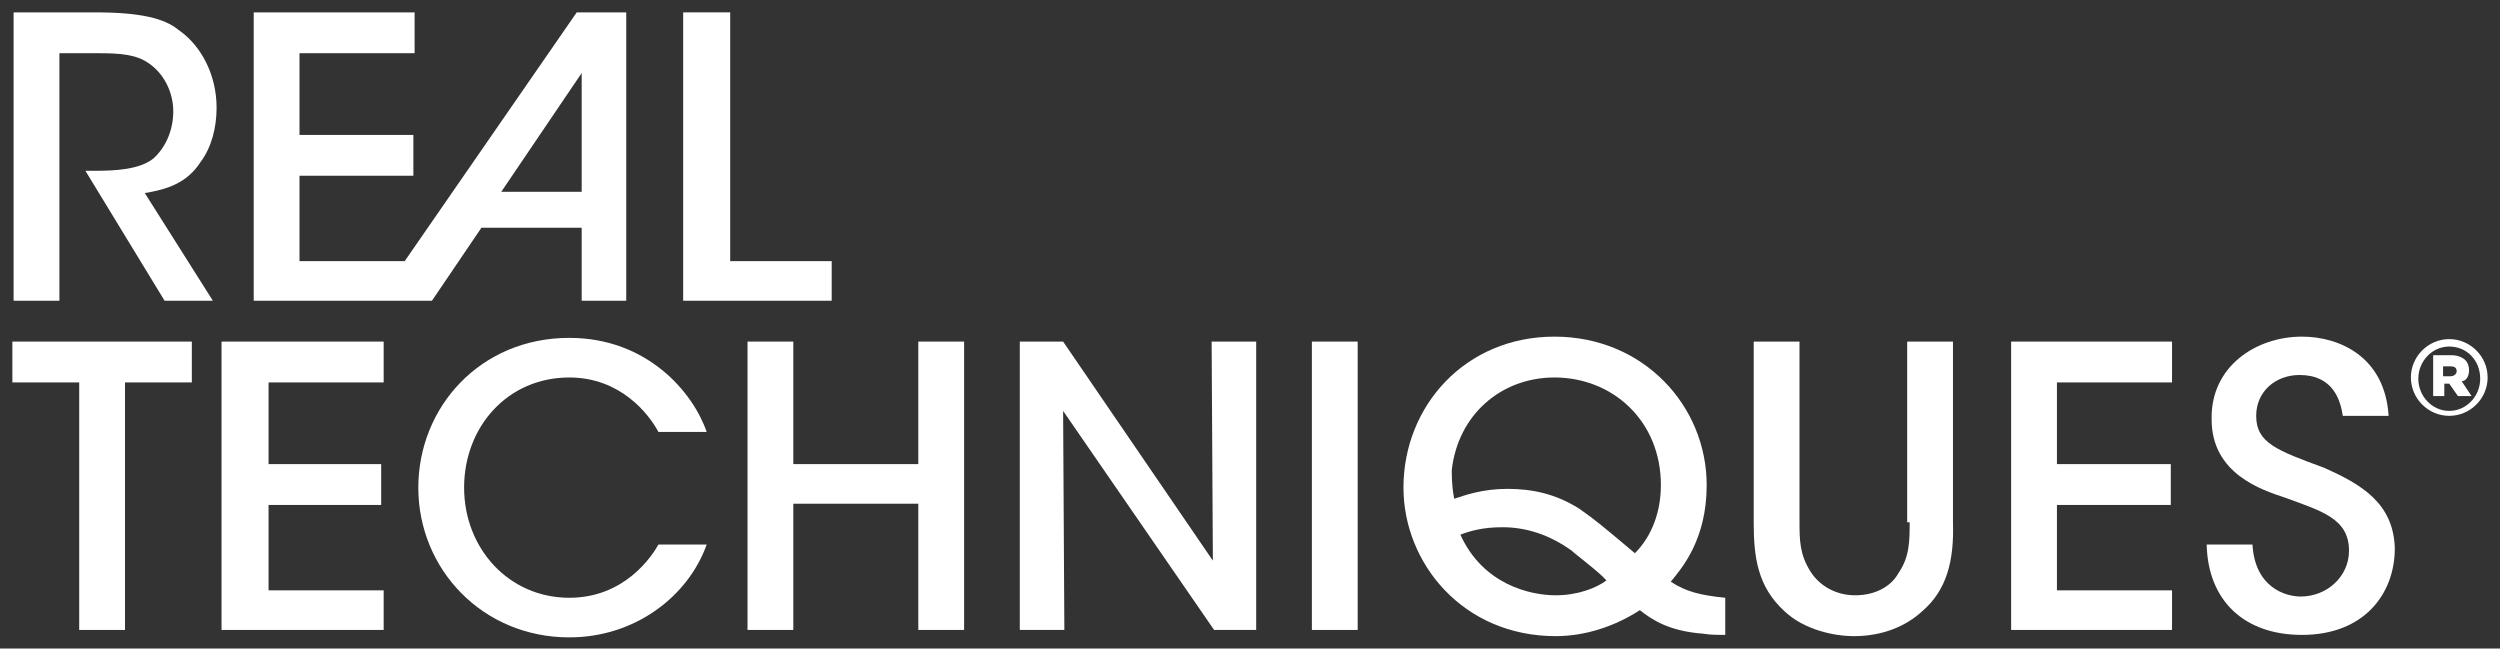
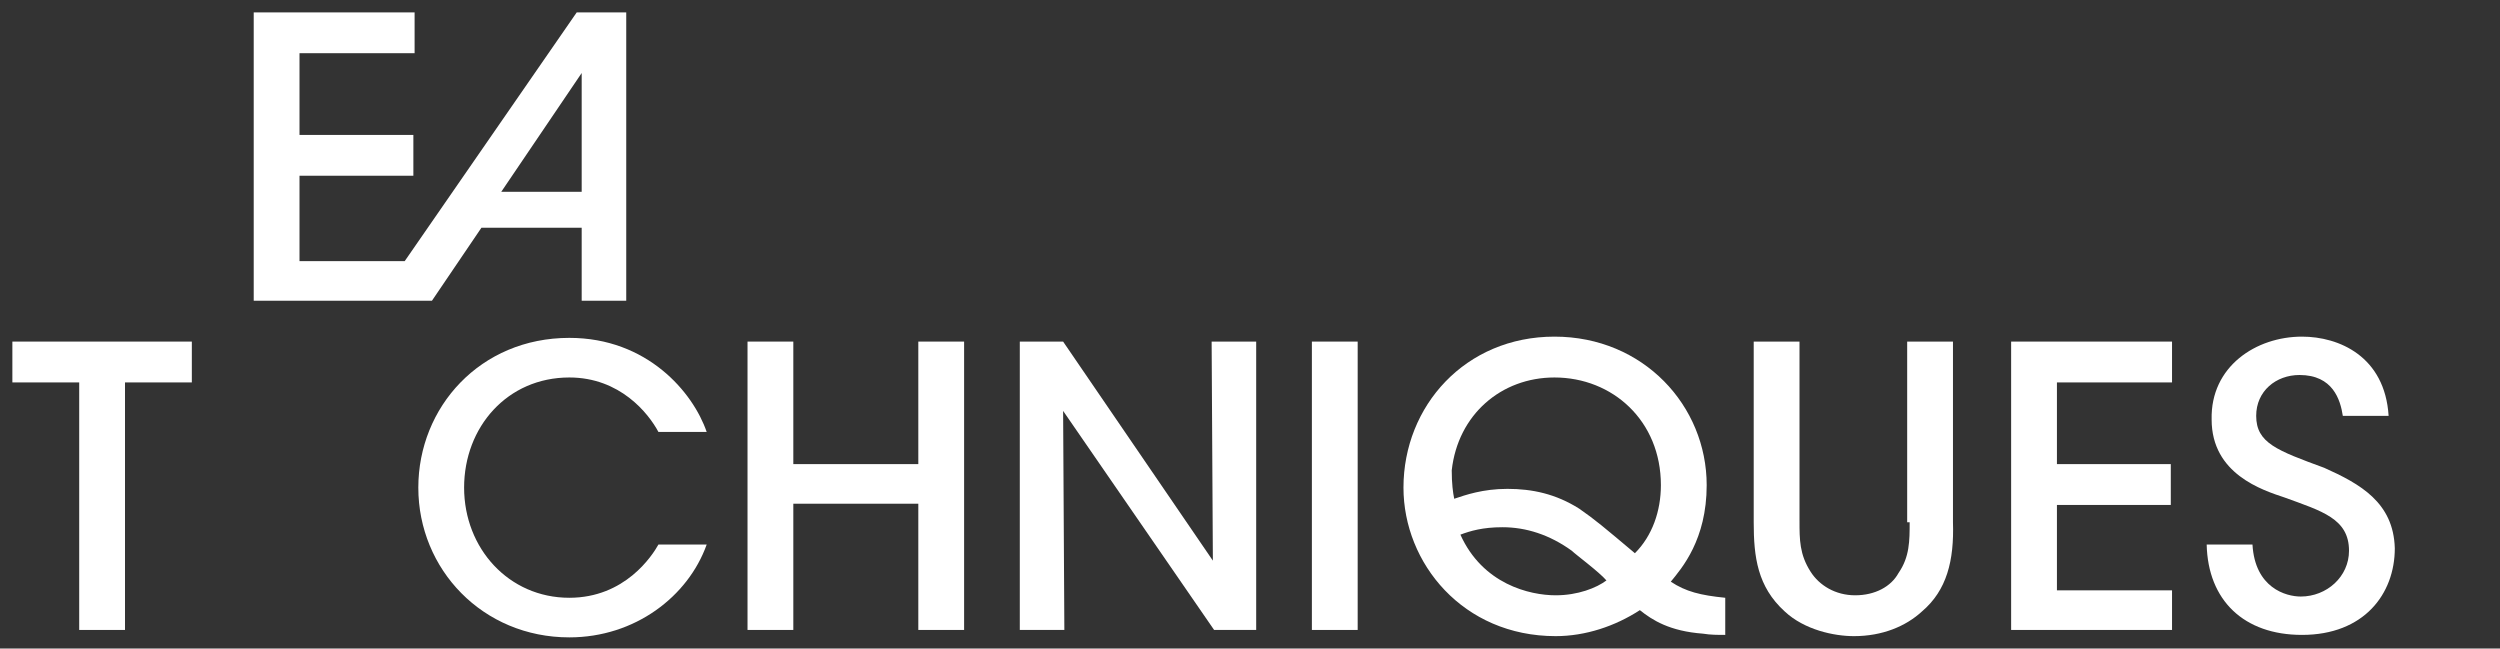
<svg xmlns="http://www.w3.org/2000/svg" version="1.1" id="Ebene_1" x="0px" y="0px" viewBox="0 0 202 52.4" style="enable-background:new 0 0 202 52.4;" xml:space="preserve">
  <rect x="0" y="0" width="202" height="52.4" fill="#333333" stroke="none" />
  <style type="text/css">
	.st0{fill:#FFFFFF;}
</style>
  <g>
-     <path class="st0" d="M16.2,13.1c0.9-1.2,1.3-2.8,1.3-4.4c0-2.6-1.2-5-3.1-6.3C13.3,1.5,11.4,1,7.7,1H1.1v23.3h3.7v-20H8   c1.7,0,3,0.1,4,0.8c1.2,0.8,2,2.3,2,3.9c0,1.5-0.6,2.9-1.6,3.8c-1.1,0.9-3.1,1-4.7,1c-0.3,0-0.5,0-0.8,0l6.4,10.5h3.9l-5.5-8.7   C13.5,15.3,15.1,14.8,16.2,13.1z" />
    <path class="st0" d="M38.9,18.4H47v5.9h3.6V21v-6.9v-3.3V4.3V1h-4L32.7,21.1h-8.5v-6.9h9.2v-3.3h-9.2V4.3h9.3V1h-13v23.3h10h3h1.4   L38.9,18.4z M47,5.9v9.6h-6.5L47,5.9z" />
-     <polygon class="st0" points="67.2,21.1 59,21.1 59,1 55.2,1 55.2,24.3 67.2,24.3  " />
    <polygon class="st0" points="1,30.9 6.4,30.9 6.4,50.9 10.1,50.9 10.1,30.9 15.5,30.9 15.5,27.6 1,27.6  " />
-     <polygon class="st0" points="17.9,50.9 31,50.9 31,47.7 21.7,47.7 21.7,40.8 30.8,40.8 30.8,37.5 21.7,37.5 21.7,30.9 31,30.9    31,27.6 17.9,27.6  " />
    <path class="st0" d="M46,30.5c4.1,0,6.4,2.9,7.2,4.4h3.9c-1.1-3.2-4.8-7.6-11.1-7.6c-7.2,0-12.2,5.6-12.2,12.1   C33.8,46,39,51.5,46,51.5c5.3,0,9.6-3.3,11.1-7.5h-3.9c-0.5,0.9-2.7,4.3-7.2,4.3c-4.9,0-8.5-4-8.5-8.9C37.5,34.5,41,30.5,46,30.5z" />
    <polygon class="st0" points="74.2,37.5 64.1,37.5 64.1,27.6 60.4,27.6 60.4,50.9 64.1,50.9 64.1,40.7 74.2,40.7 74.2,50.9    77.9,50.9 77.9,27.6 74.2,27.6  " />
    <polygon class="st0" points="98,45.3 85.9,27.6 82.4,27.6 82.4,50.9 86,50.9 85.9,33.2 98.1,50.9 101.5,50.9 101.5,27.6 97.9,27.6     " />
    <rect x="106" y="27.6" class="st0" width="3.7" height="23.3" />
    <path class="st0" d="M137.9,39.2c0-6.4-5.1-12-12.3-12s-12.2,5.6-12.2,12.2c0,6.1,4.8,12,12.3,12c2.4,0,4.8-0.8,6.8-2.1   c1,0.8,2.4,1.7,5.1,1.9c0.6,0.1,1.2,0.1,1.8,0.1v-3c-2-0.2-3.2-0.5-4.4-1.3C135.9,45.9,137.9,43.6,137.9,39.2z M125.7,48.1   L125.7,48.1c-2.1,0-5.9-0.9-7.7-4.9c0.8-0.3,1.8-0.6,3.4-0.6c1.9,0,3.8,0.6,5.6,1.9c0.3,0.3,2.2,1.7,2.8,2.4   C129,47.5,127.5,48.1,125.7,48.1z M132.1,44.7c-2.5-2.1-3.2-2.7-4.5-3.6c-1.9-1.2-3.8-1.6-5.8-1.6s-3.4,0.5-4.3,0.8   c-0.1-0.5-0.2-1.2-0.2-2.3c0.5-4.5,4-7.5,8.3-7.5l0,0c4.7,0,8.6,3.5,8.6,8.7C134.2,41.3,133.5,43.3,132.1,44.7z" />
    <path class="st0" d="M154.3,42.2c0,1.5,0,2.8-0.9,4.1c-0.6,1.1-1.9,1.8-3.5,1.8s-2.9-0.8-3.6-1.9c-0.9-1.4-0.9-2.6-0.9-4.1V27.6   h-3.7v14.6c0,2.8,0.3,5.2,2.5,7.2c1.6,1.5,4,2,5.6,2c2.3,0,4.2-0.8,5.5-2c2-1.7,2.6-4.1,2.5-7.2V27.6h-3.7v14.6H154.3z" />
    <polygon class="st0" points="162.5,50.9 175.5,50.9 175.5,47.7 166.2,47.7 166.2,40.8 175.4,40.8 175.4,37.5 166.2,37.5    166.2,30.9 175.5,30.9 175.5,27.6 162.5,27.6  " />
    <path class="st0" d="M187.8,37.8c-3.8-1.4-5.5-2-5.5-4.2c0-2,1.6-3.3,3.5-3.3c2.7,0,3.3,2,3.5,3.3h3.7c-0.3-4.8-4-6.4-7-6.4   c-3.7,0-7.4,2.4-7.3,6.7c0,4.4,4.1,5.7,5.9,6.3c3,1.1,5.2,1.7,5.2,4.3c0,2.1-1.8,3.7-3.9,3.7c-1.2,0-3.7-0.7-3.9-4.2h-3.7   c0.1,4.5,3,7.3,7.7,7.3c5,0,7.5-3.3,7.5-7C193.4,40.6,190.7,39.1,187.8,37.8z" />
-     <path class="st0" d="M199.5,29.9L199.5,29.9c0-0.3-0.1-0.6-0.3-0.8c-0.2-0.2-0.6-0.4-1.1-0.4h-1.5V32h0.9v-1h0.4l0,0l0.7,1h1.1   l-0.8-1.2C199.2,30.8,199.5,30.5,199.5,29.9z M198.5,30c0,0.2-0.2,0.4-0.5,0.4h-0.6v-0.8h0.6C198.3,29.6,198.5,29.7,198.5,30   L198.5,30z" />
-     <path class="st0" d="M197.9,27.4c-1.7,0-3.1,1.4-3.1,3.1l0,0c0,1.7,1.4,3.1,3.1,3.1c1.7,0,3.1-1.4,3.1-3.1l0,0   C201,28.8,199.6,27.4,197.9,27.4z M200.4,30.6c0,1.4-1.1,2.6-2.5,2.6s-2.5-1.2-2.5-2.6l0,0c0-1.4,1.1-2.6,2.5-2.6   C199.3,28,200.4,29.1,200.4,30.6L200.4,30.6z" />
  </g>
</svg>